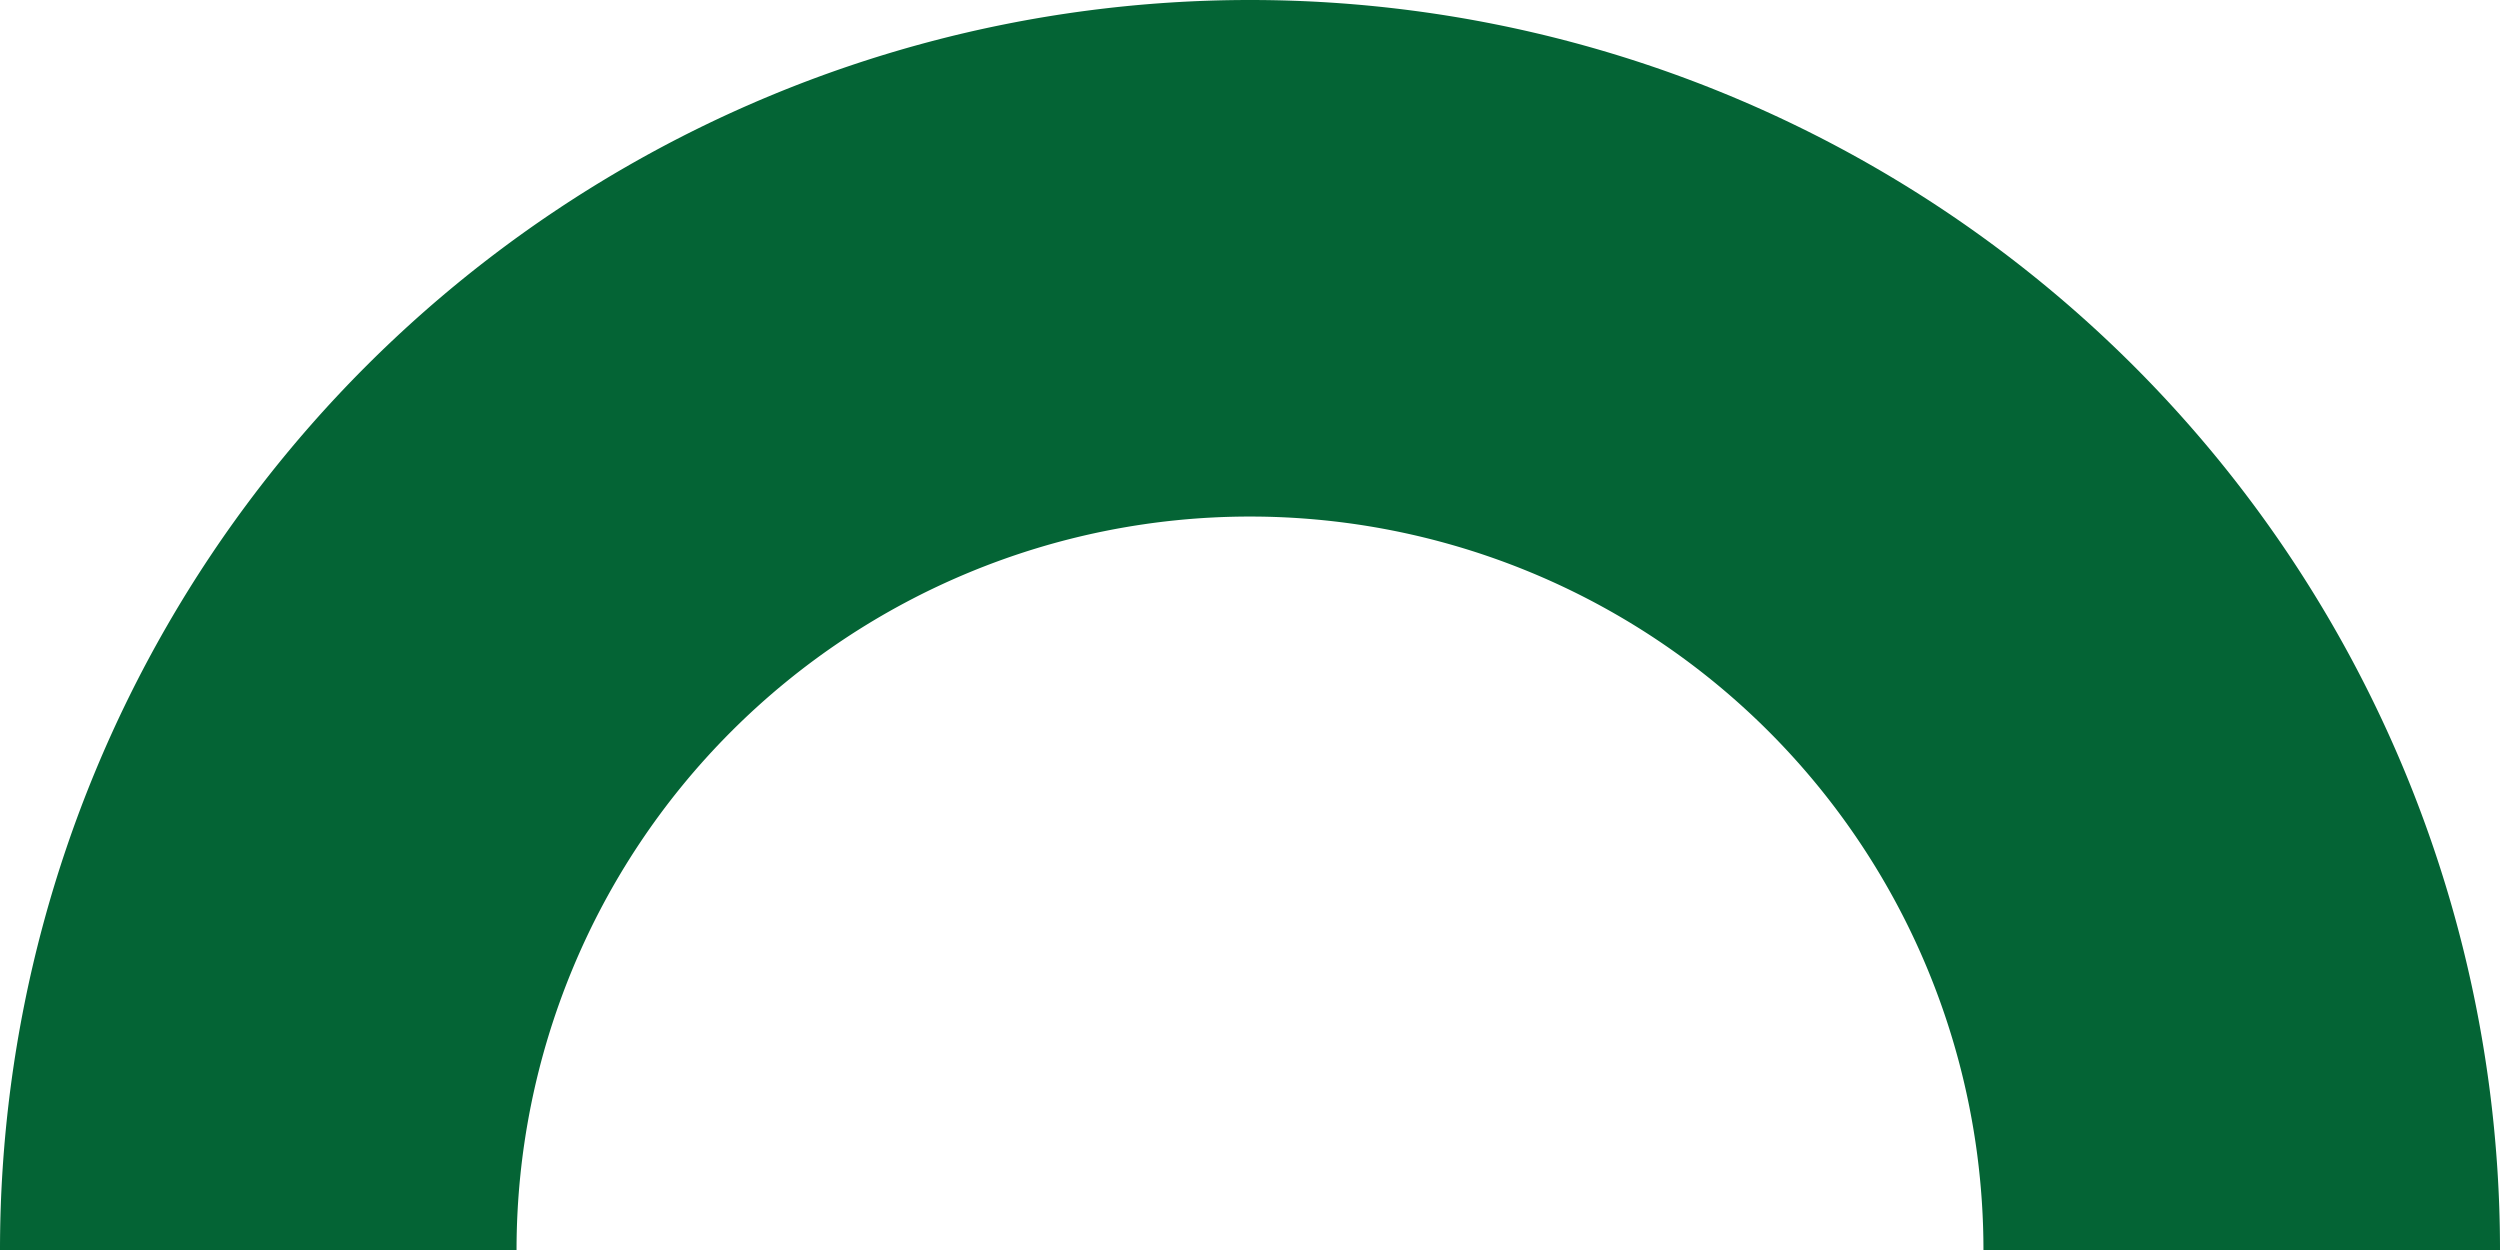
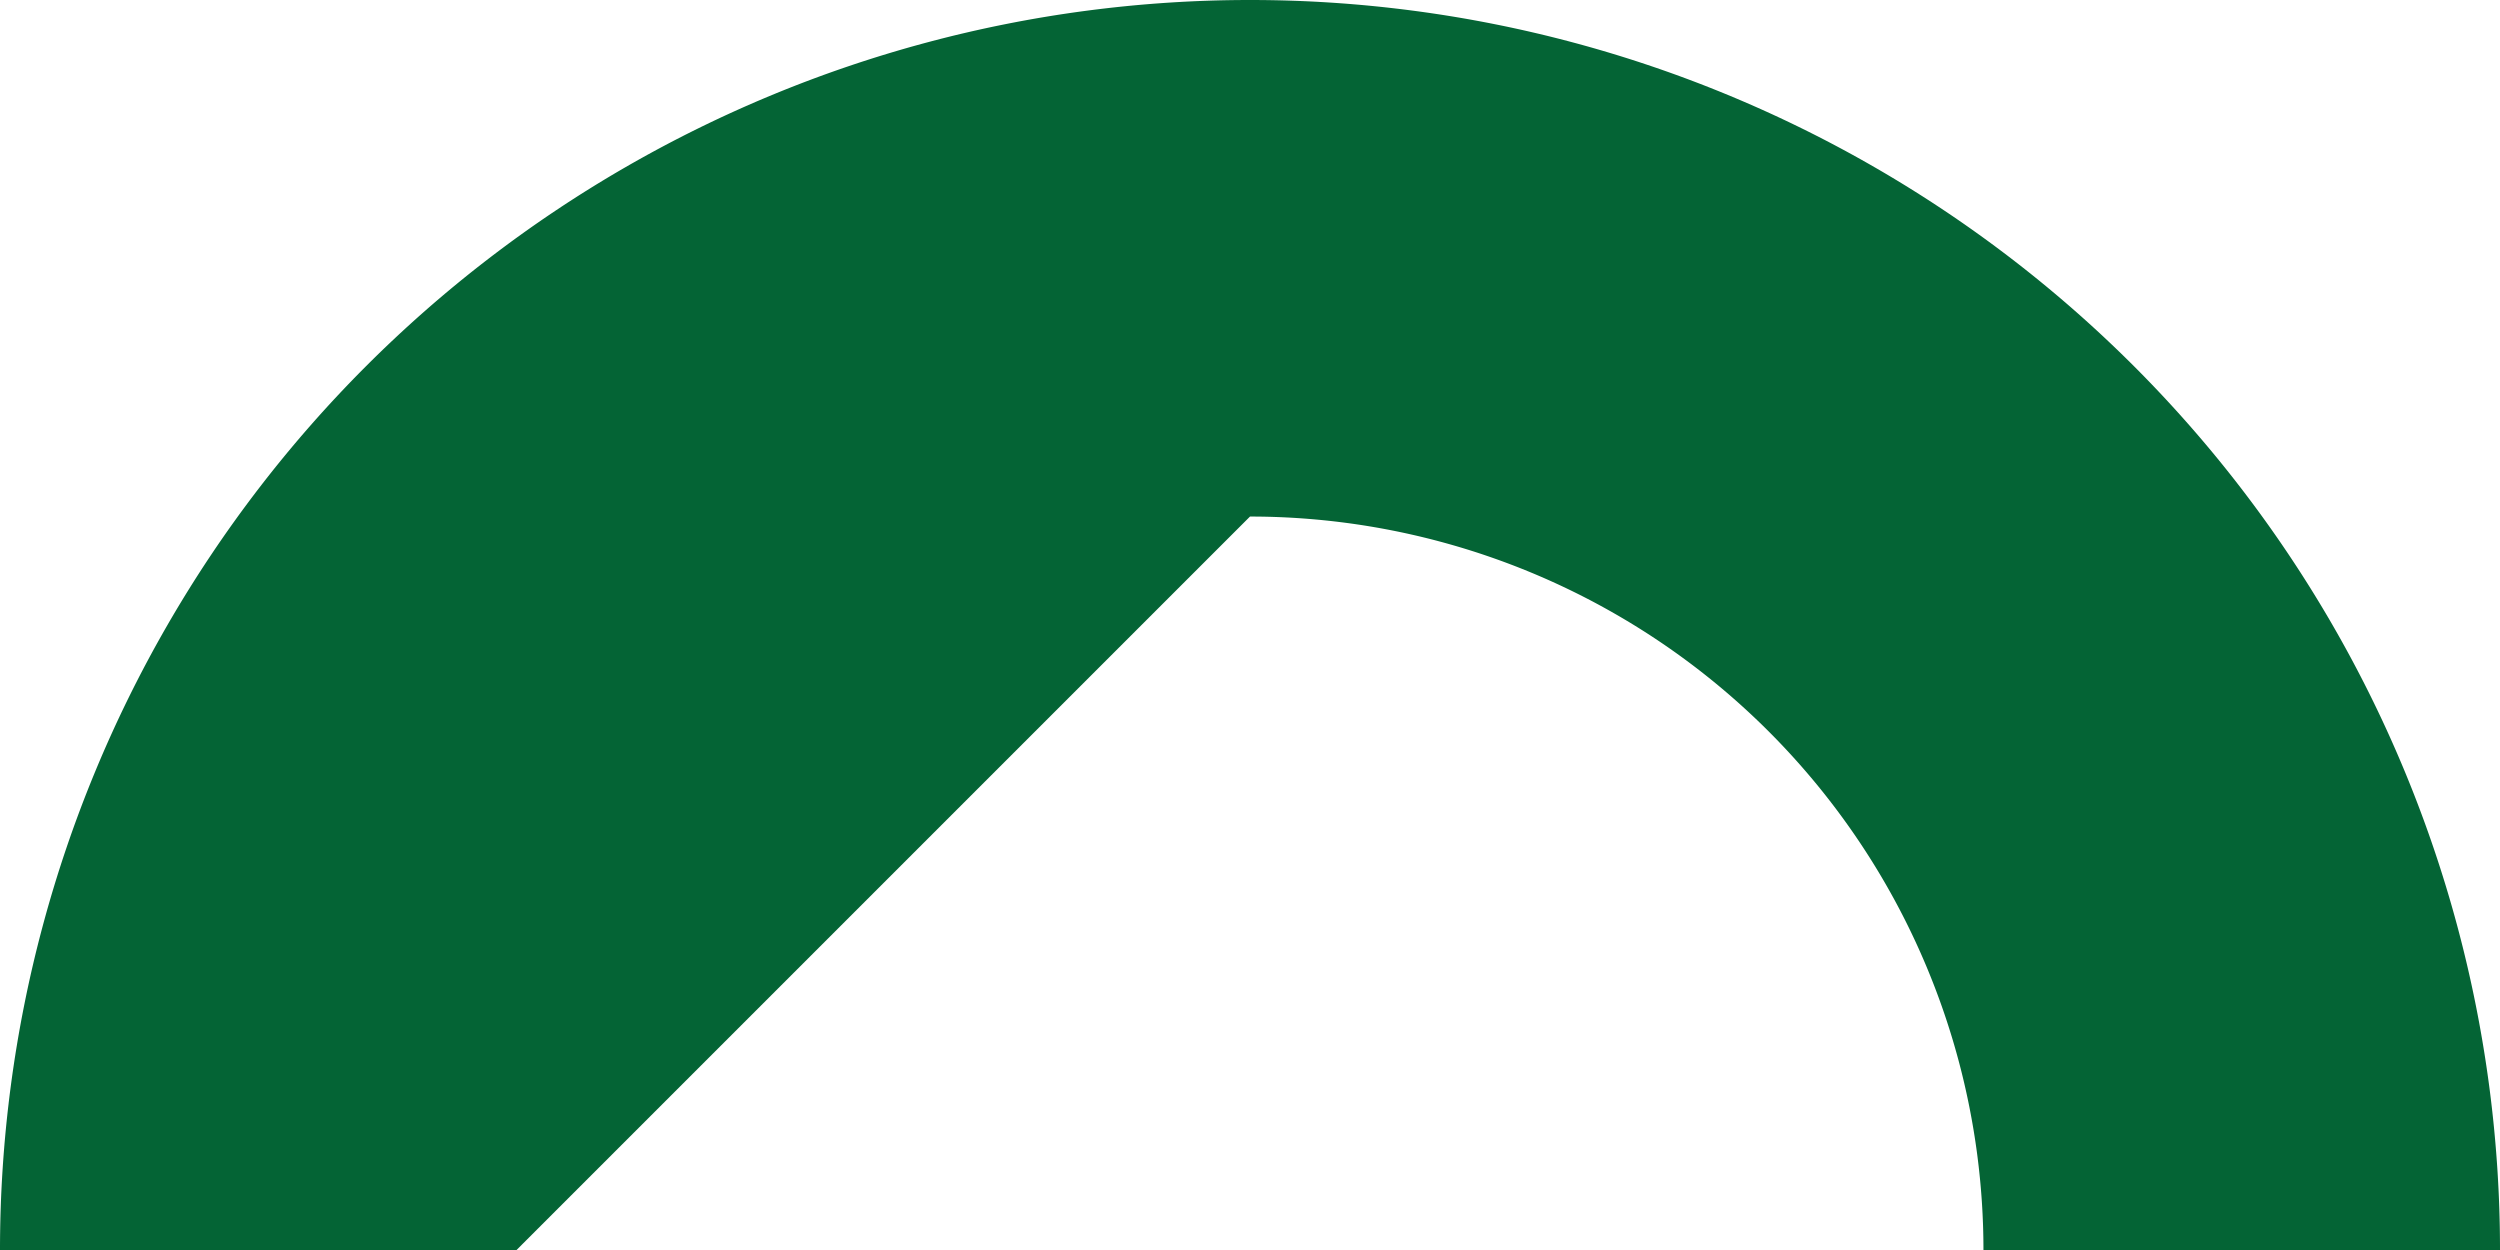
<svg xmlns="http://www.w3.org/2000/svg" width="84" height="42">
-   <path fill="#046435" d="M42 17.356A24.644 24.644 0 0 1 66.644 42H84A42 42 0 0 0 42 0 42 42 0 0 0 0 42h17.356A24.644 24.644 0 0 1 42 17.356" data-name="パス 632" />
+   <path fill="#046435" d="M42 17.356A24.644 24.644 0 0 1 66.644 42H84A42 42 0 0 0 42 0 42 42 0 0 0 0 42h17.356" data-name="パス 632" />
</svg>